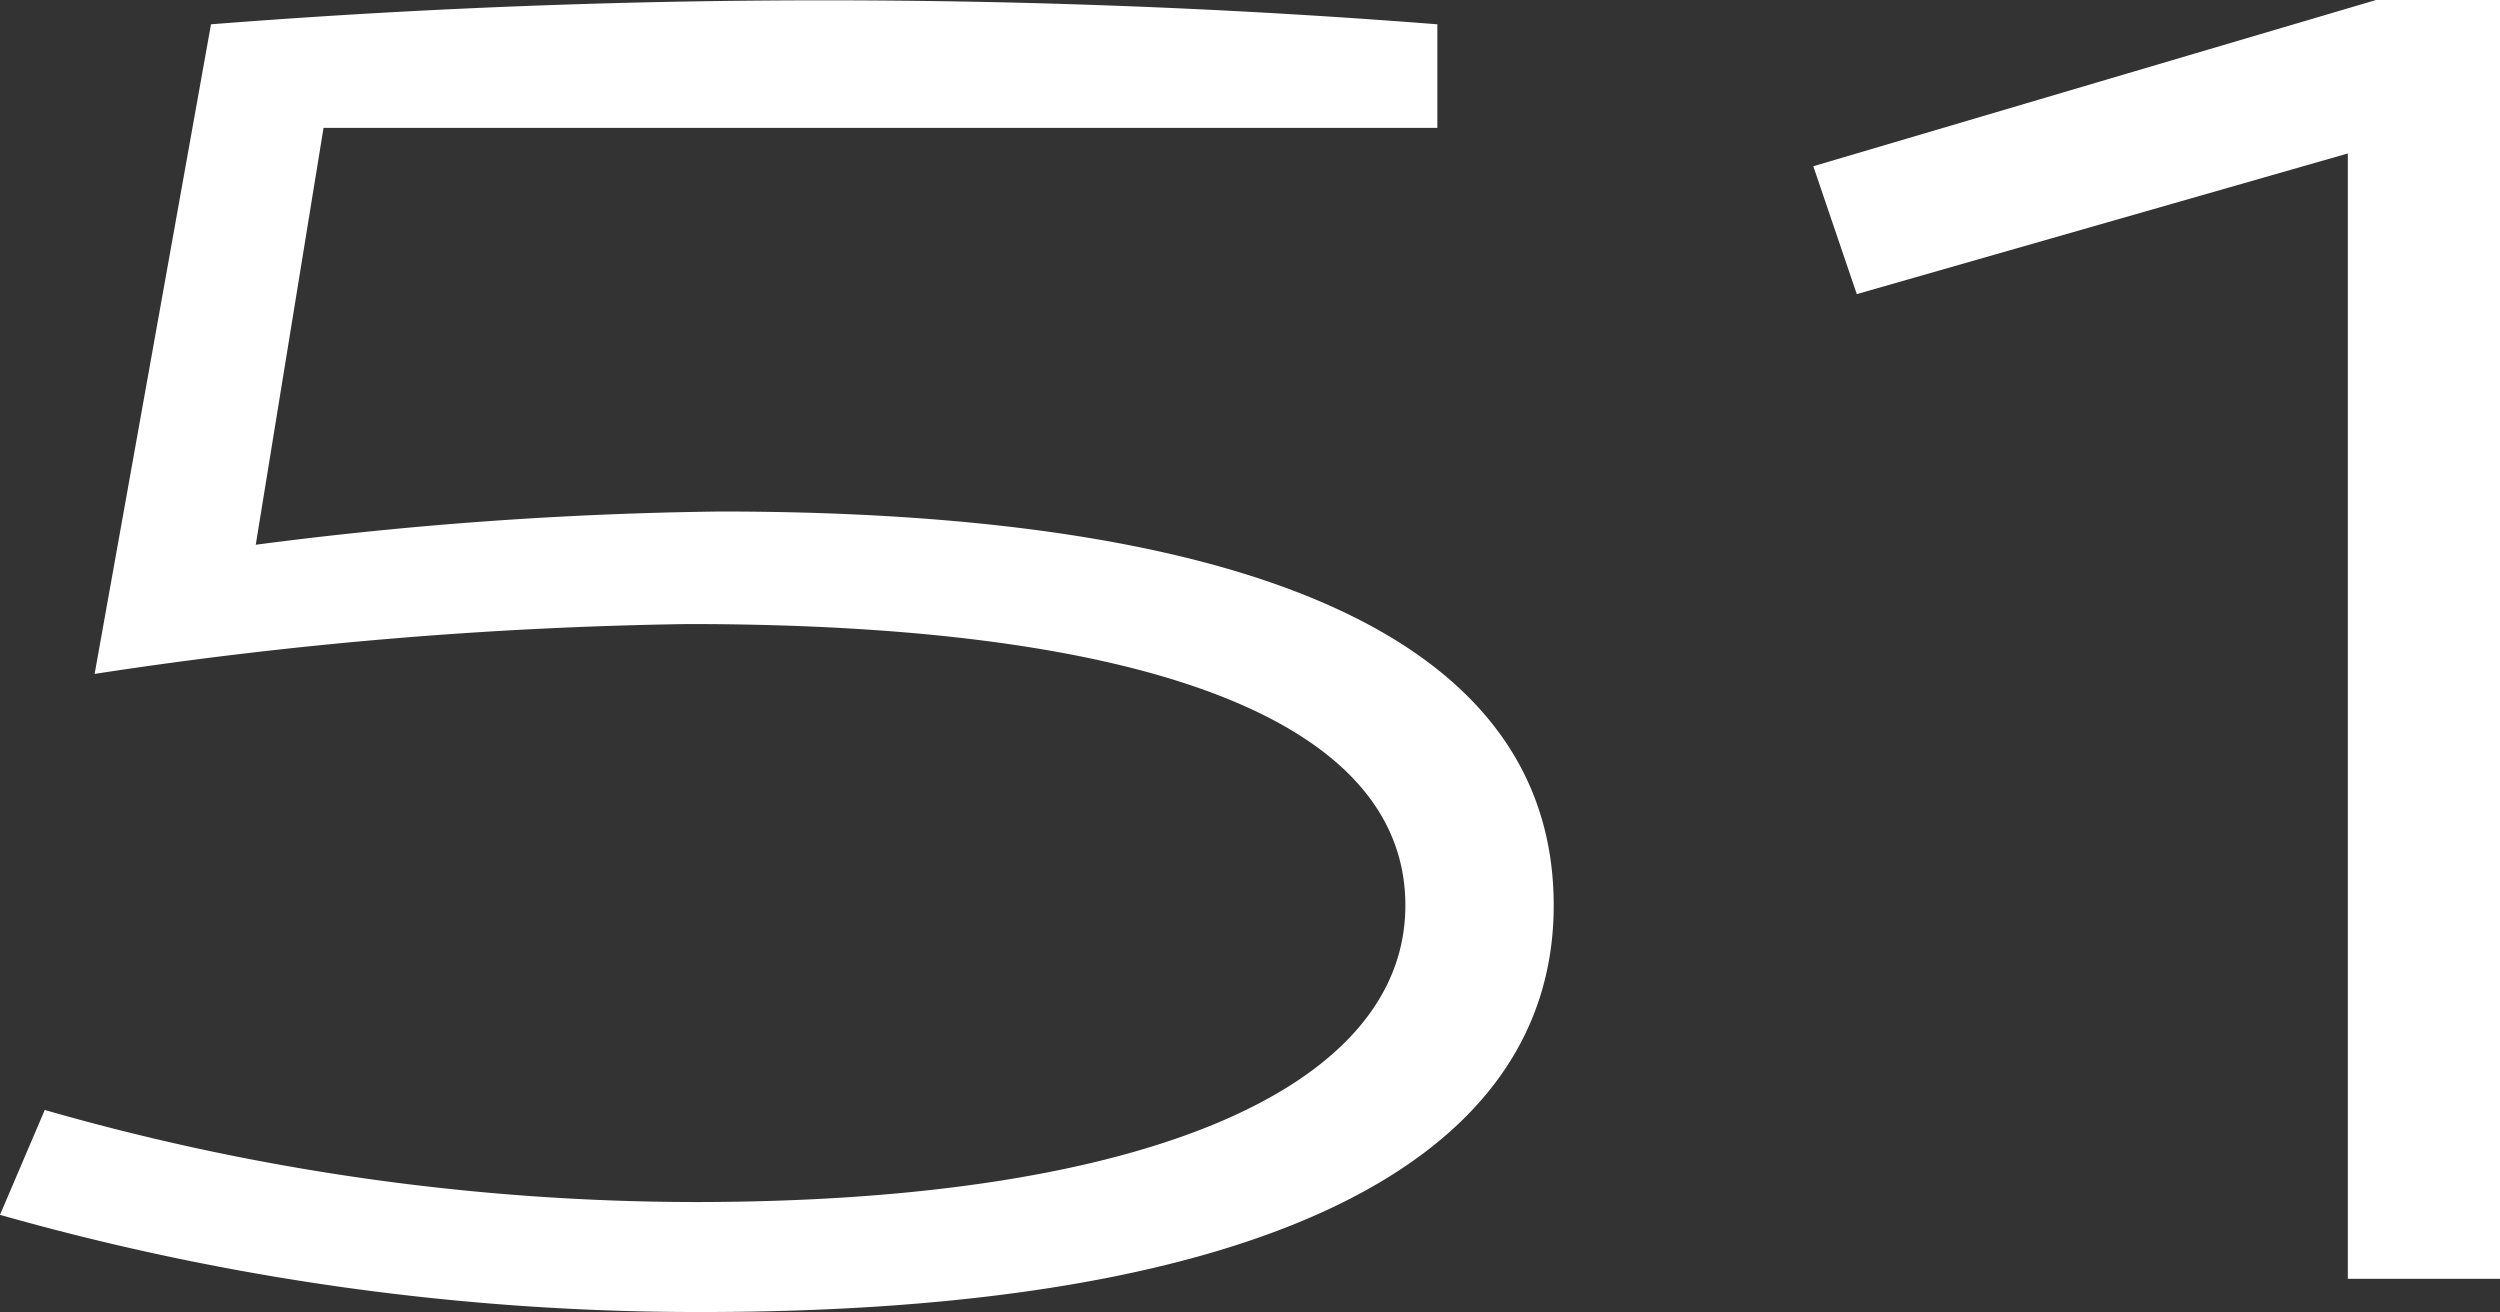
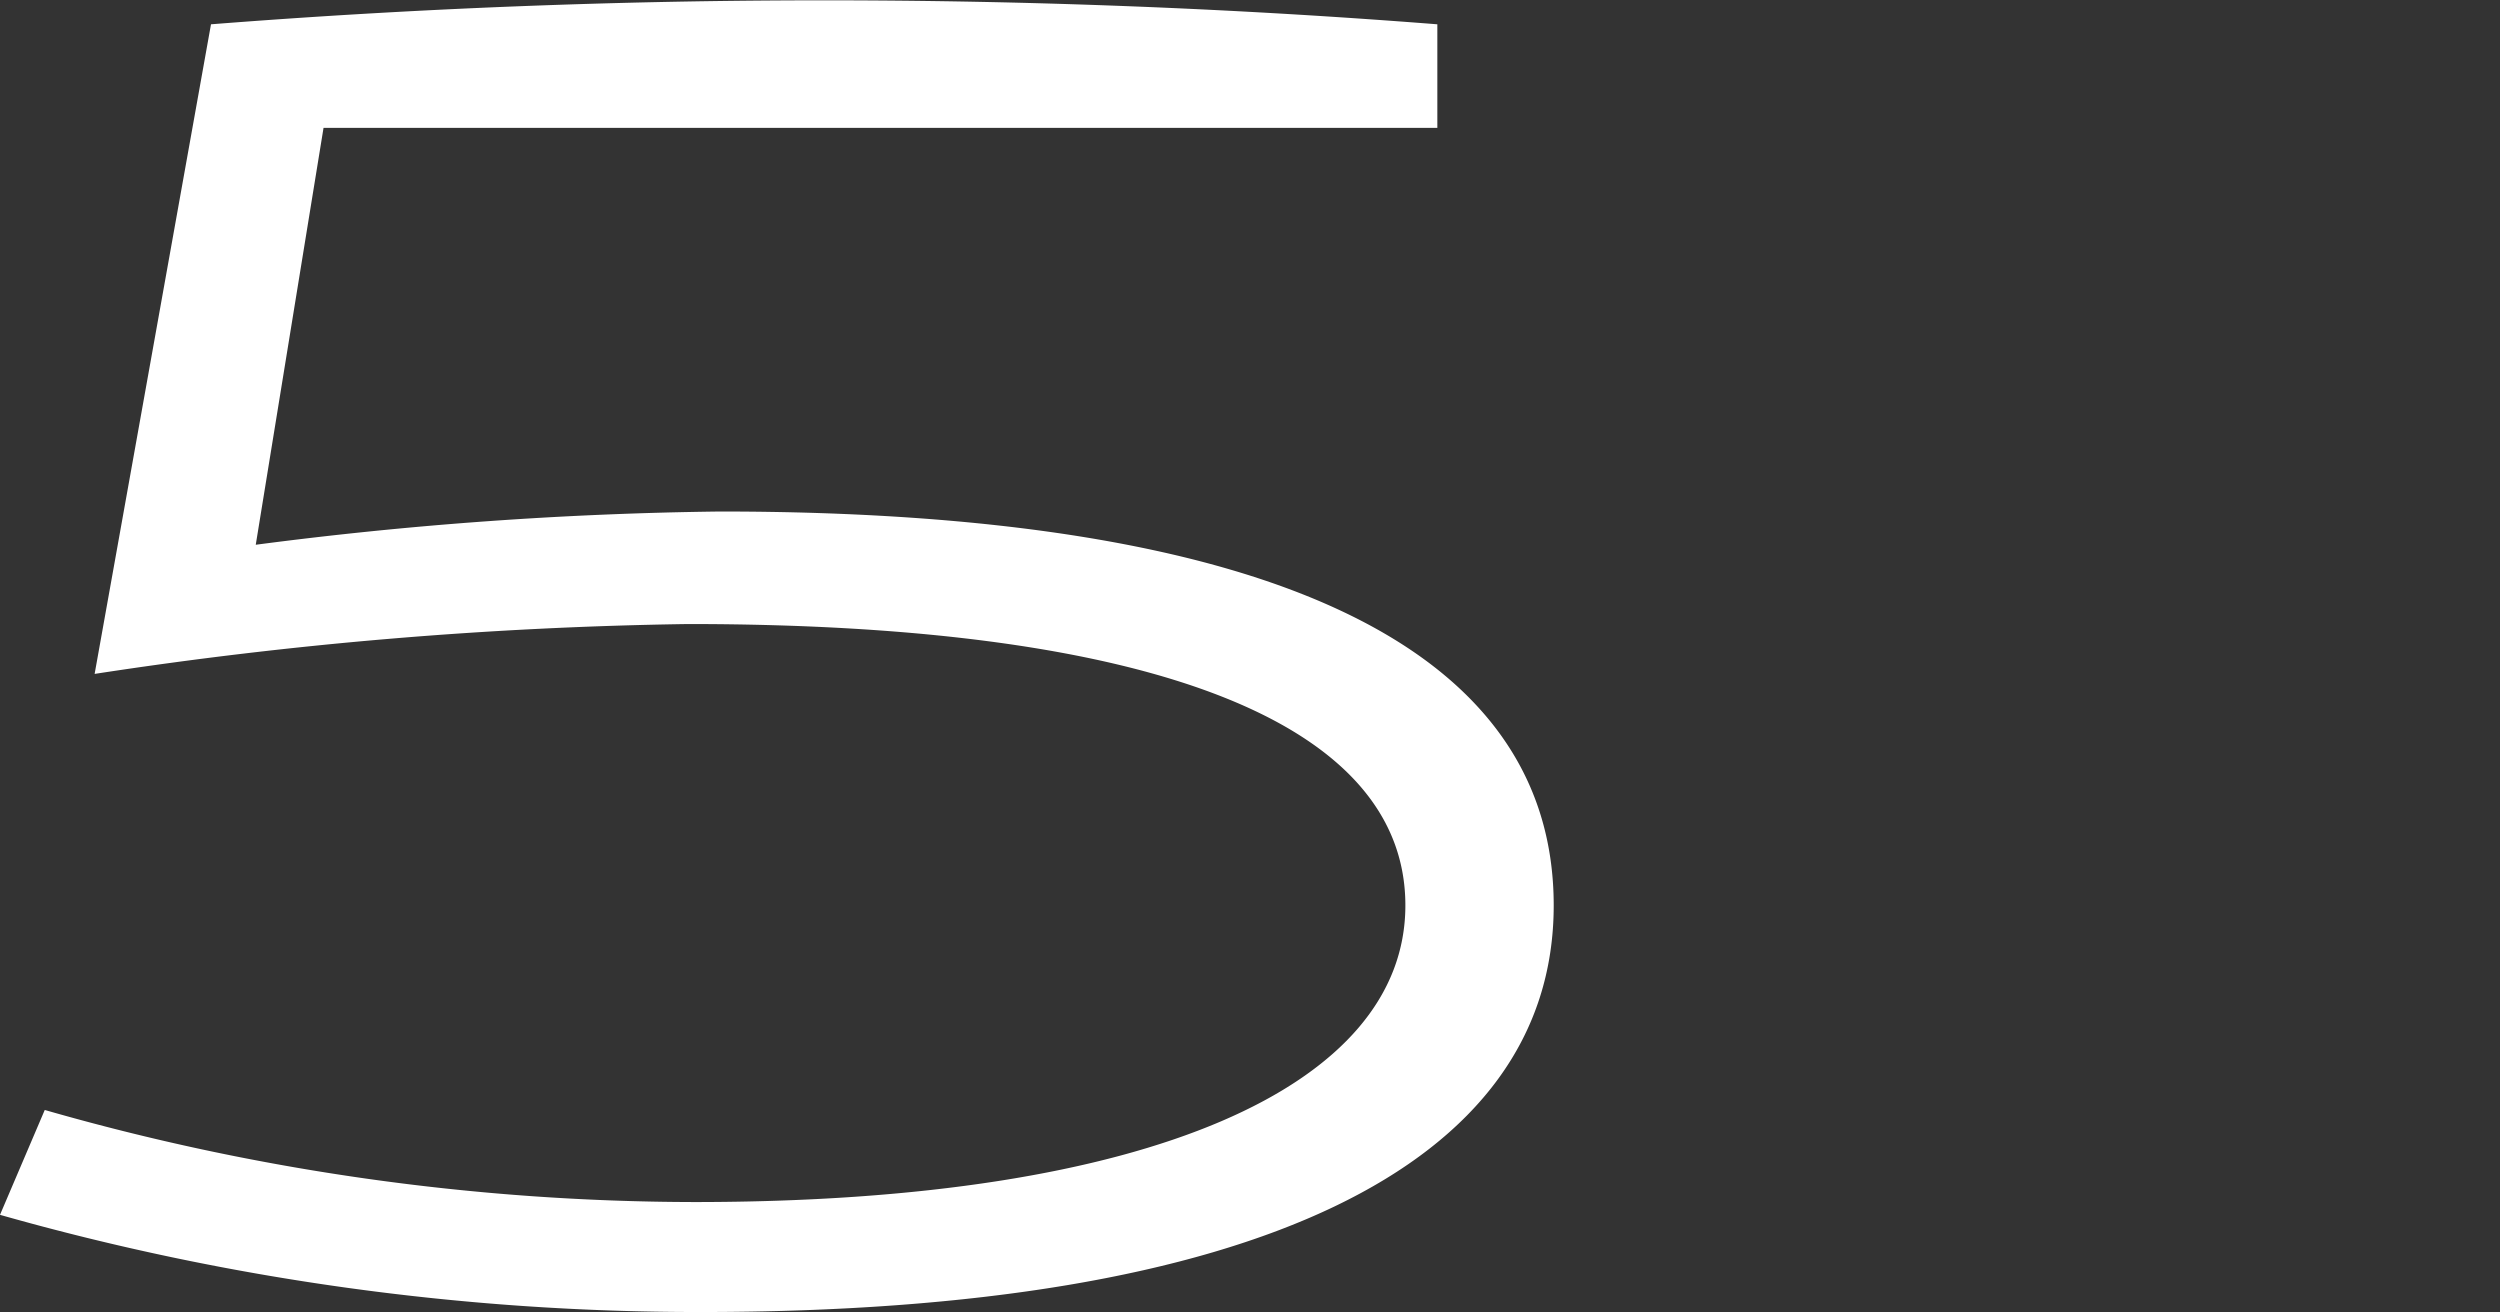
<svg xmlns="http://www.w3.org/2000/svg" viewBox="0 0 19.55 10.26">
  <rect x="0" y="0" width="19.55" height="10.26" fill="#333333" stroke="none" />
  <defs>
    <style>.cls-1{fill:#fff;}</style>
  </defs>
  <g id="Layer_2" data-name="Layer 2">
    <g id="Layer_2-2" data-name="Layer 2">
      <path class="cls-1" d="M5.63,4A30.65,30.65,0,0,0,2,4.26L2.53,1h8.71V.19a61.41,61.41,0,0,0-9.59,0L.74,5.27a33.72,33.72,0,0,1,4.64-.39c3.68,0,5.61.79,5.61,2.2S9,9.4,5.43,9.4A18.5,18.5,0,0,1,.35,8.68L0,9.5a20,20,0,0,0,5.48.76c4.32,0,6.67-1.14,6.67-3.18S9.88,4,5.63,4Z" />
-       <path class="cls-1" d="M19.55,0V10H18.36V1.2L14.52,2.3l-.34-1L18.58,0Z" />
    </g>
  </g>
</svg>